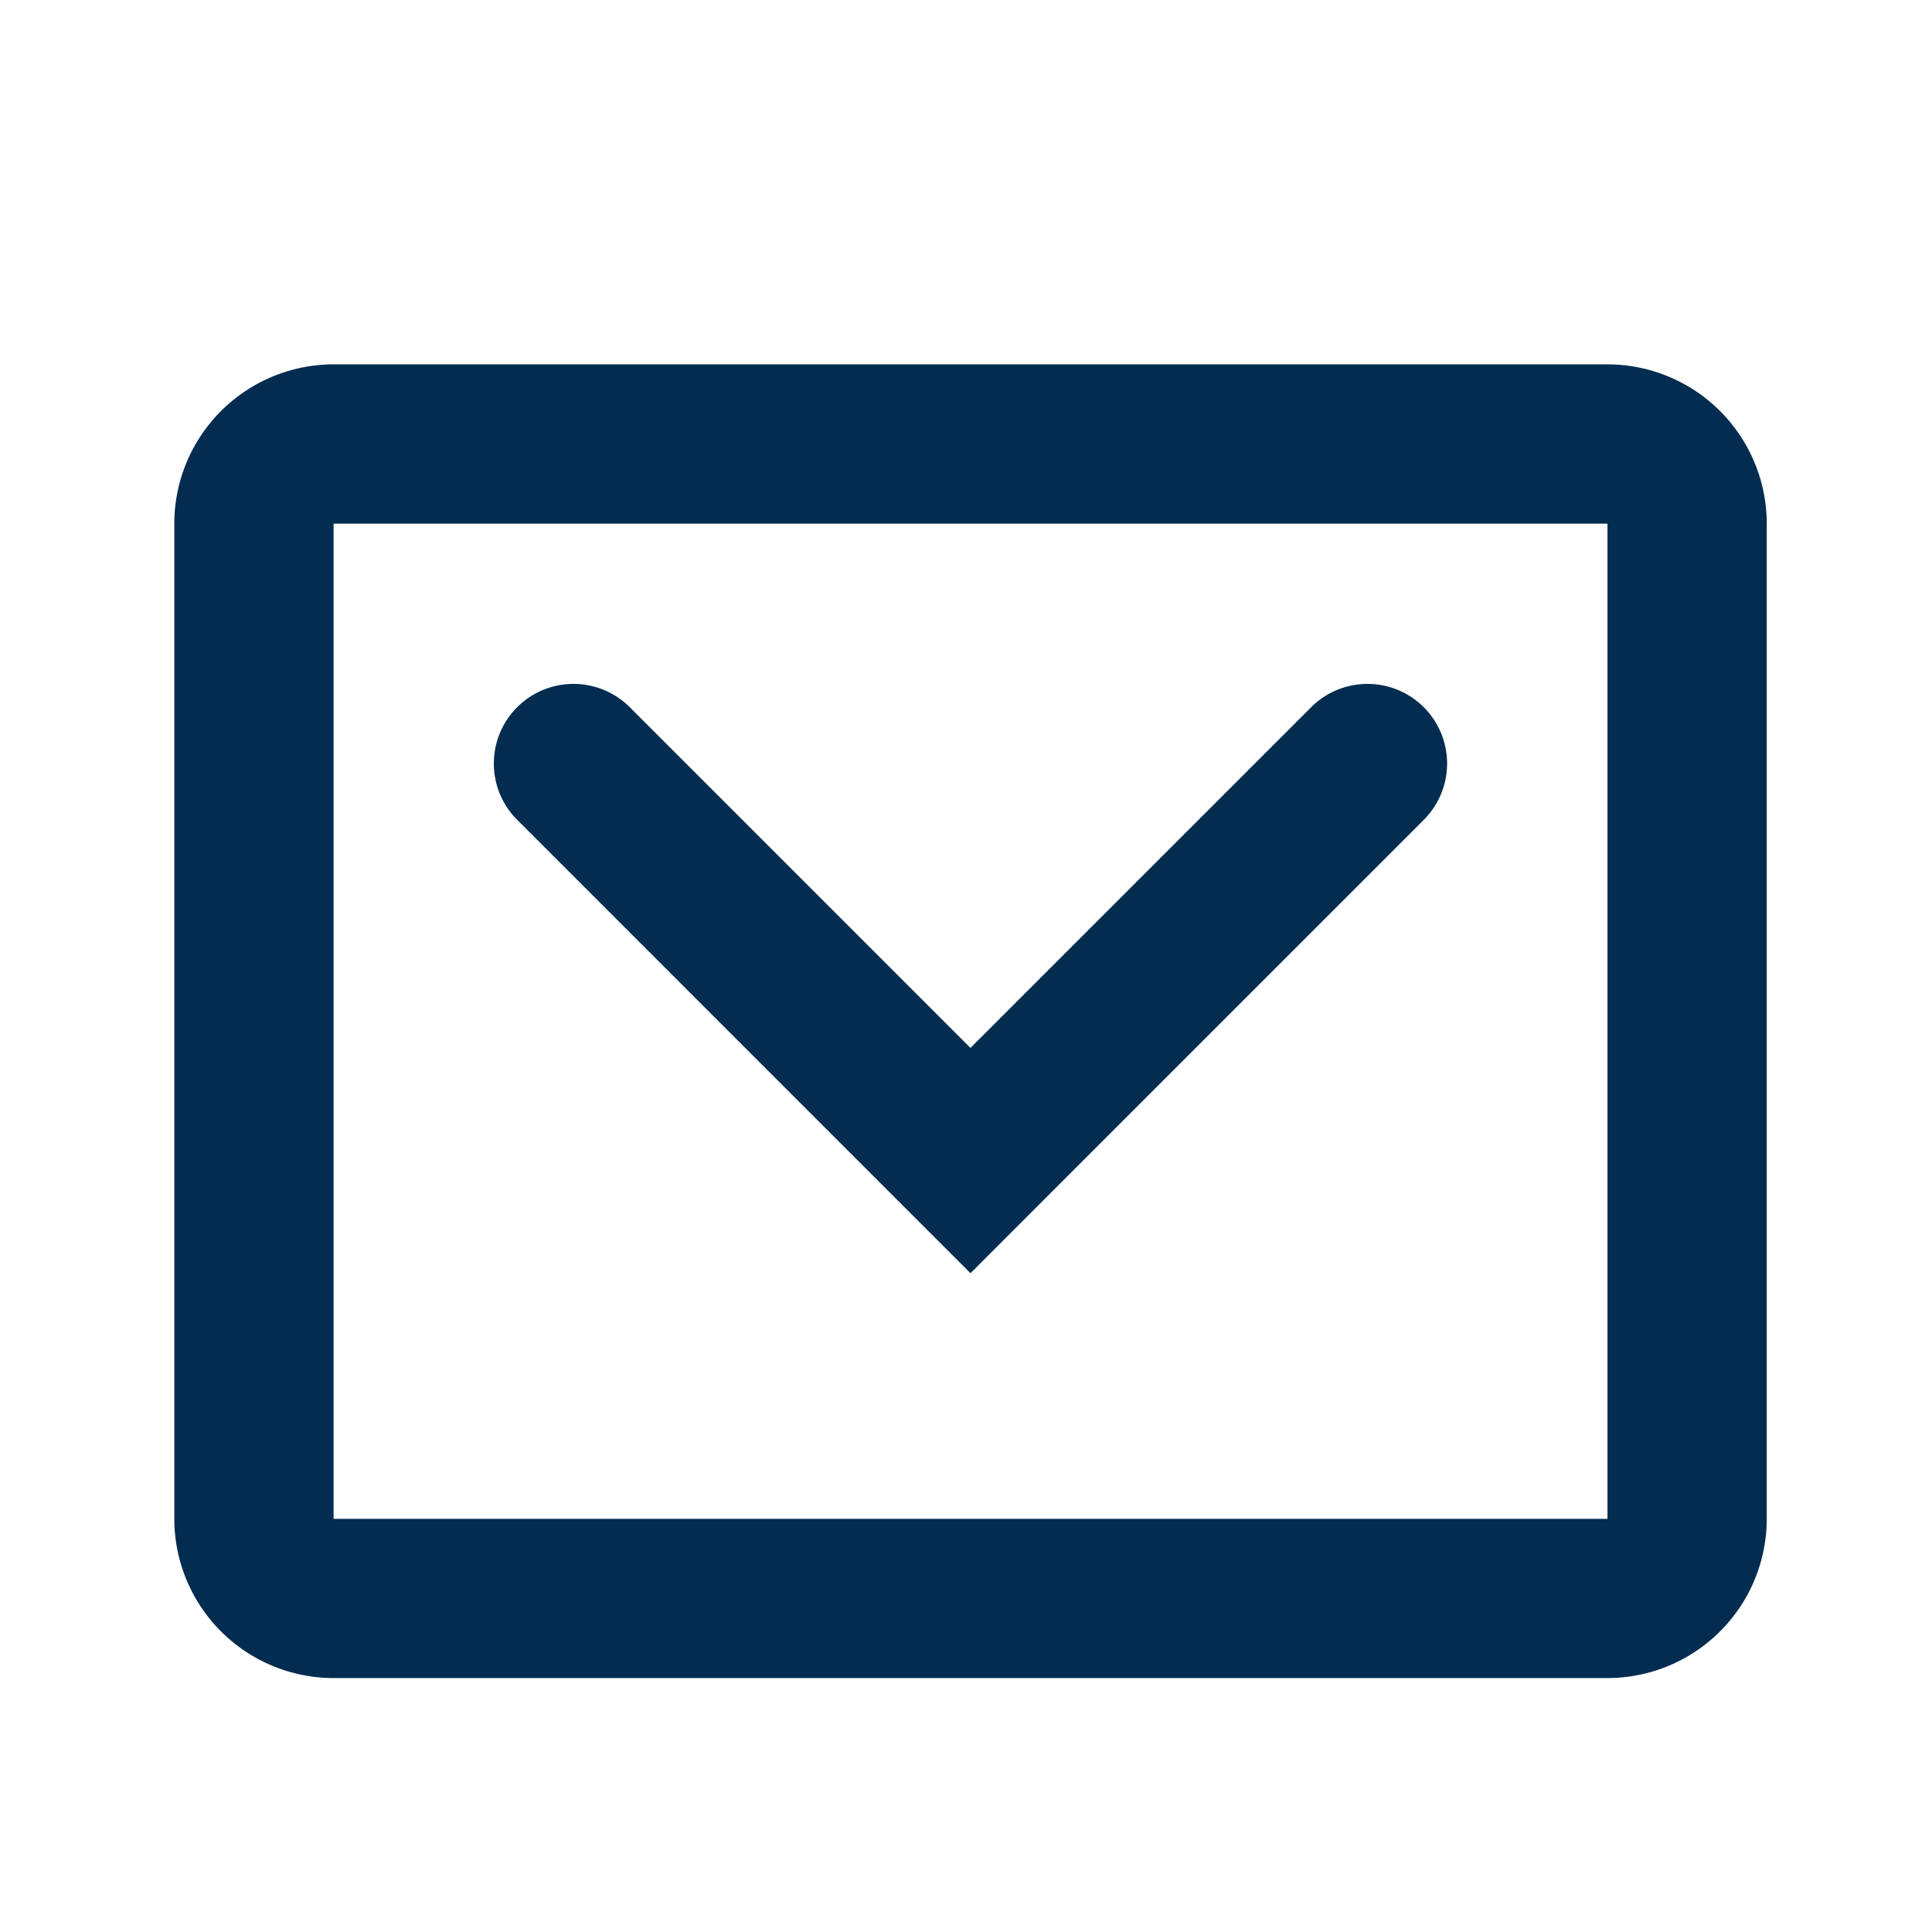
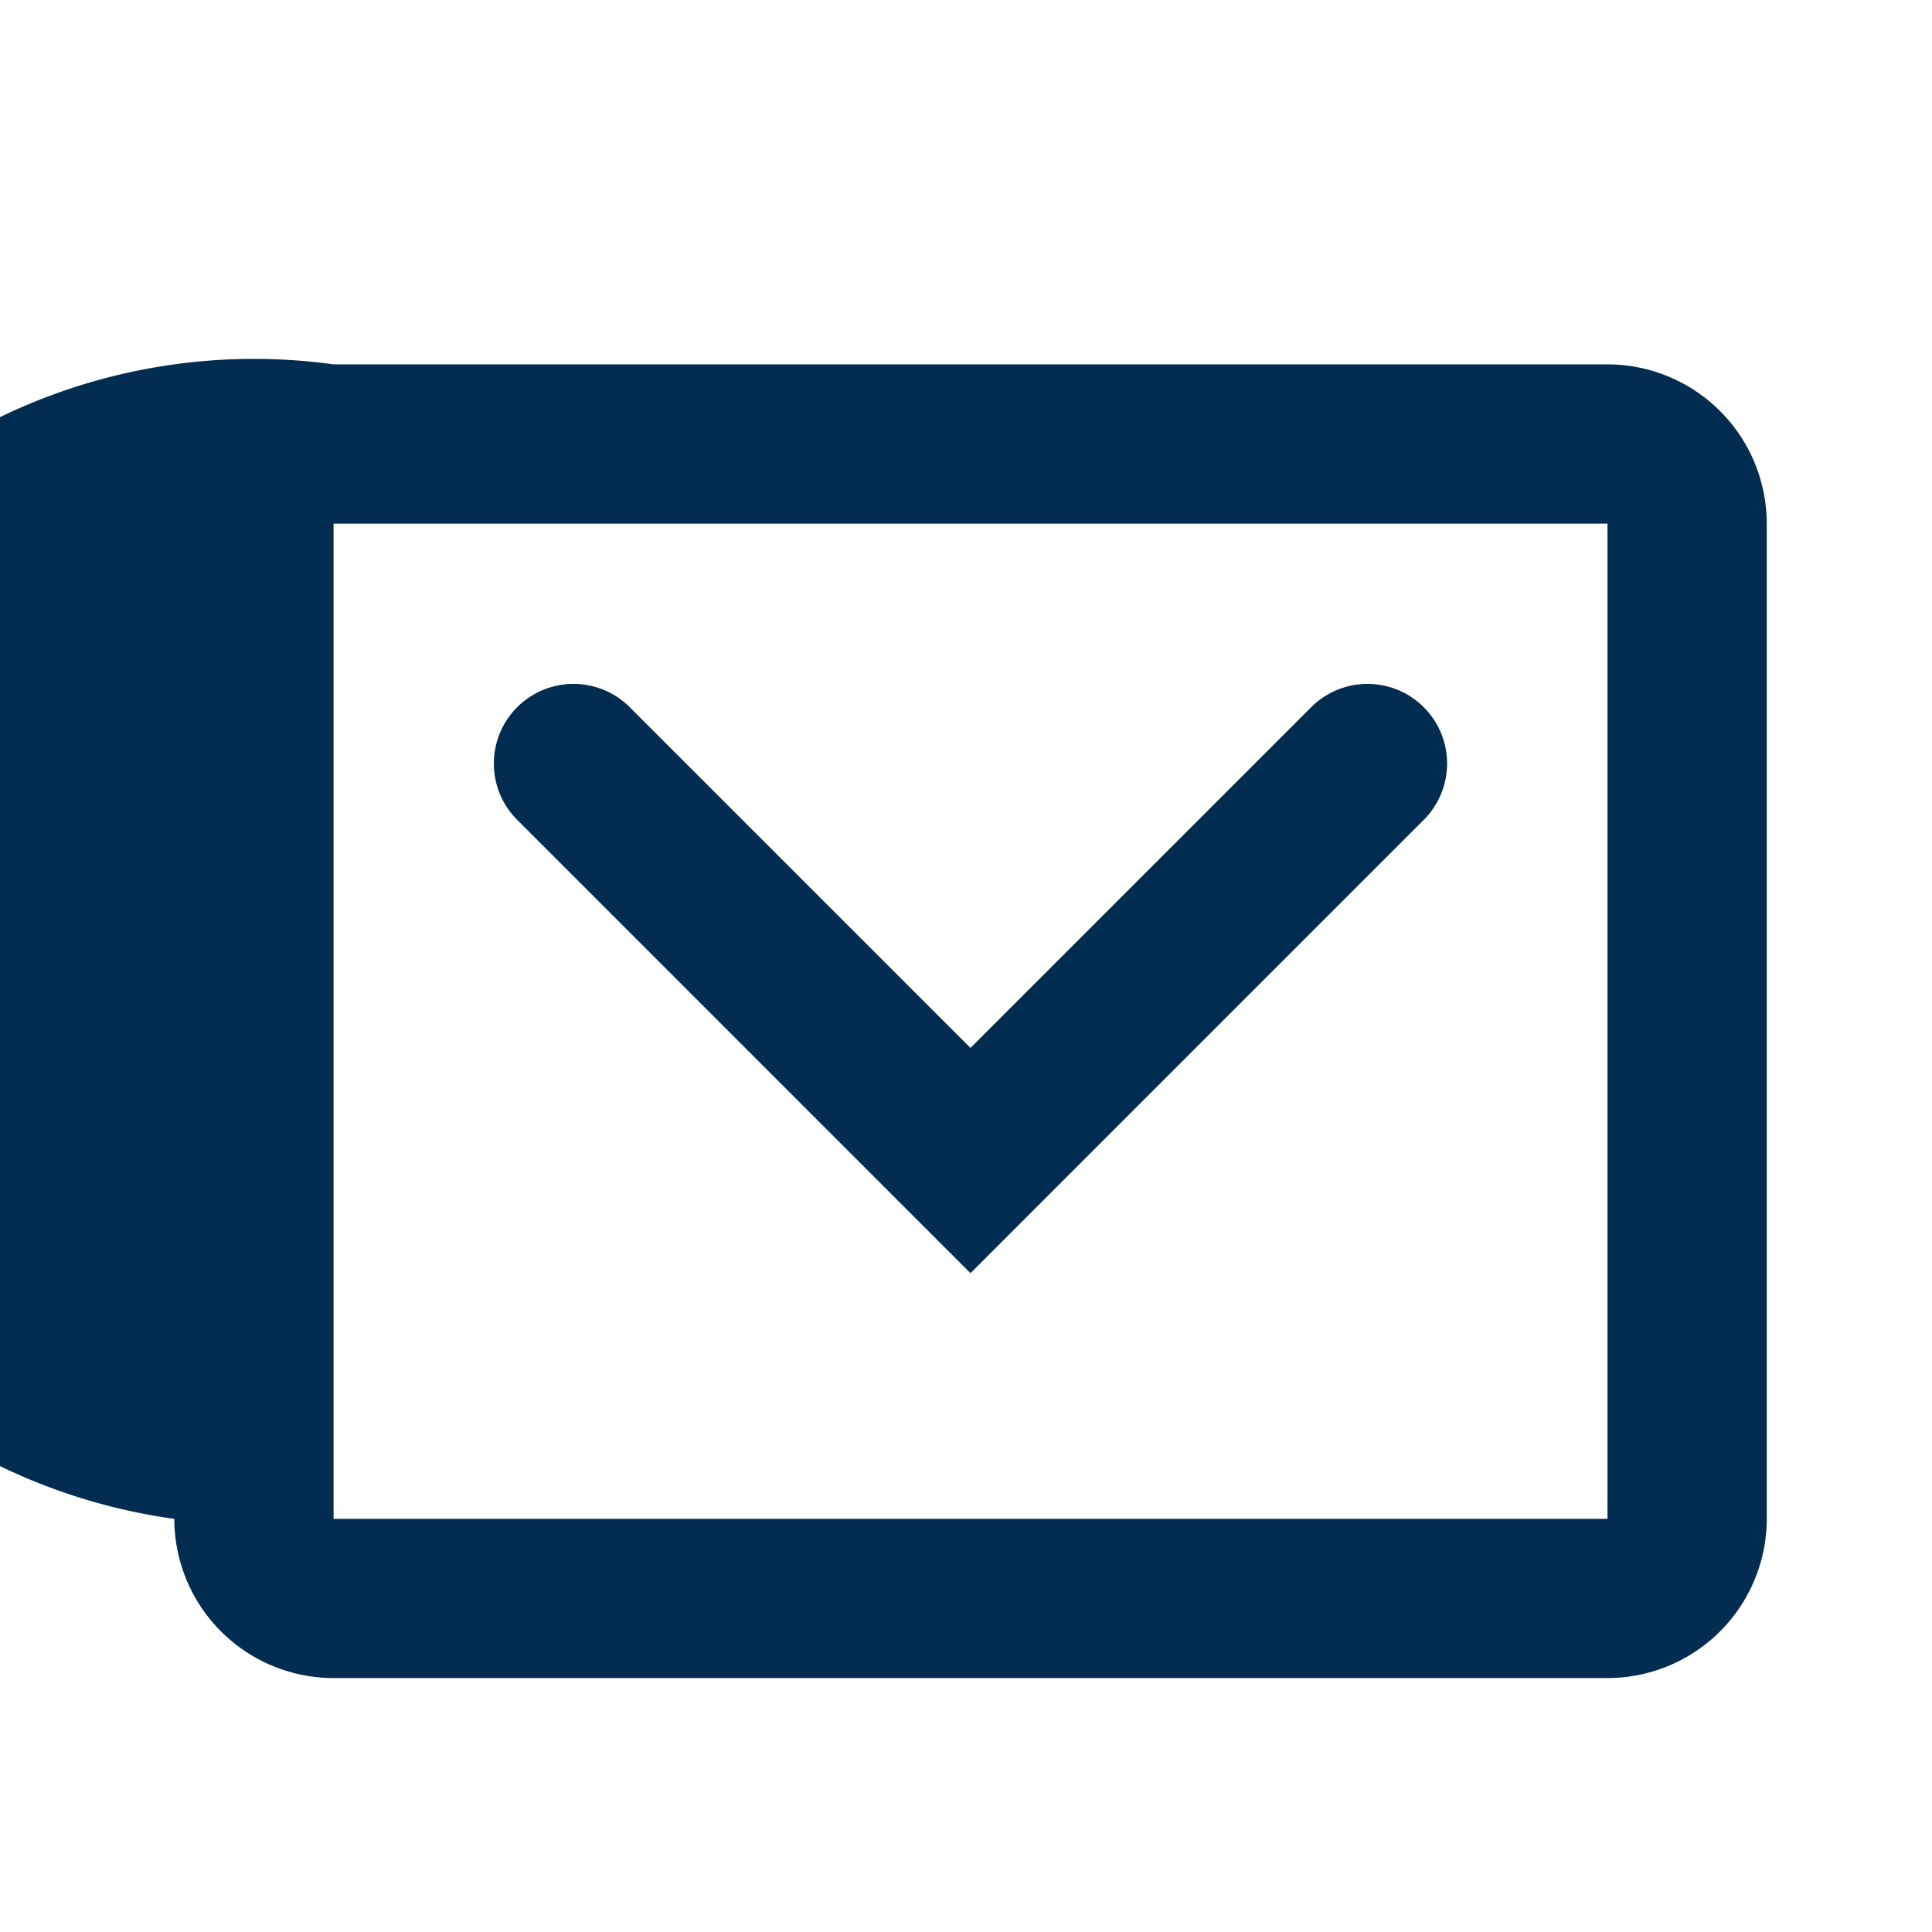
<svg xmlns="http://www.w3.org/2000/svg" width="32" height="32" viewBox="0 0 32 32">
  <defs>
    <style>.a{fill:#022c50;}.b{fill:none;}</style>
  </defs>
  <g transform="translate(0.249 0.203)">
-     <path class="a" d="M27.738,30.759H6.638A2.64,2.64,0,0,1,4,28.122V11.638A2.64,2.64,0,0,1,6.638,9h21.1a2.64,2.64,0,0,1,2.638,2.638V28.122A2.64,2.64,0,0,1,27.738,30.759ZM6.638,11.638V28.122h21.1l0-16.484Z" transform="translate(-1.362 -3.168)" />
+     <path class="a" d="M27.738,30.759H6.638A2.64,2.64,0,0,1,4,28.122A2.64,2.64,0,0,1,6.638,9h21.1a2.64,2.64,0,0,1,2.638,2.638V28.122A2.64,2.64,0,0,1,27.738,30.759ZM6.638,11.638V28.122h21.1l0-16.484Z" transform="translate(-1.362 -3.168)" />
    <path class="a" d="M19.913,26.778l-7.526-7.527a1.319,1.319,0,0,1,1.865-1.865l5.661,5.661,5.661-5.661a1.319,1.319,0,0,1,1.865,1.865Z" transform="translate(-4.088 -5.893)" />
-     <rect class="b" width="32" height="32" transform="translate(-0.249 -0.203)" />
  </g>
</svg>